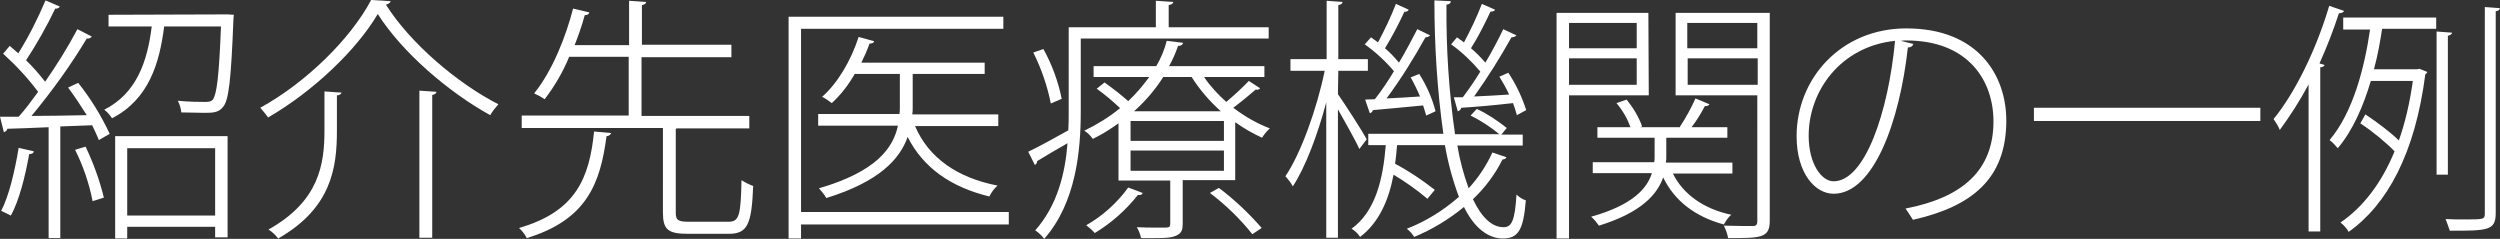
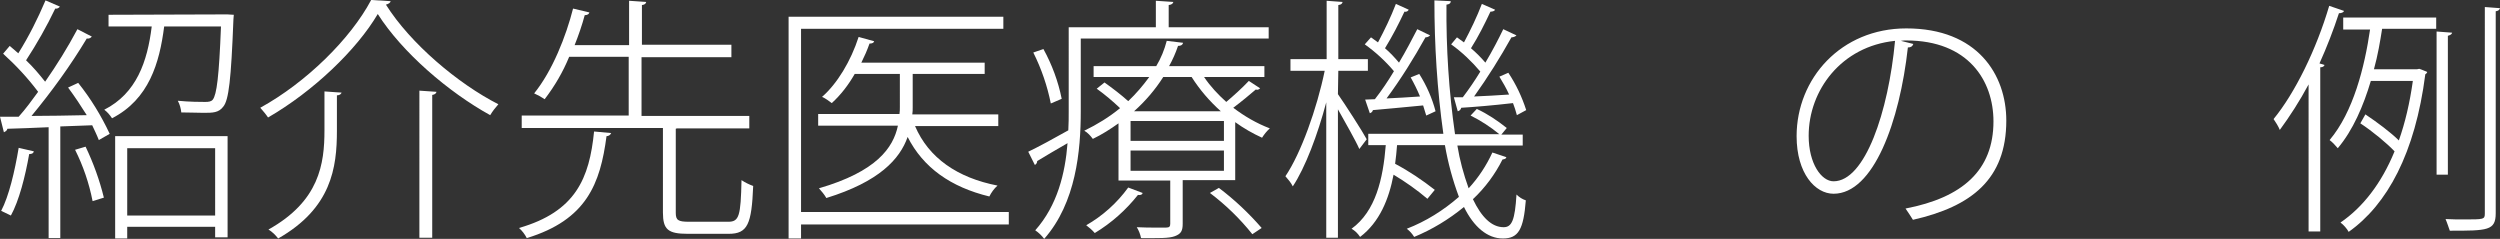
<svg xmlns="http://www.w3.org/2000/svg" version="1.1" id="レイヤー_1" x="0px" y="0px" viewBox="0 0 642.6 61.4" style="enable-background:new 0 0 642.6 61.4;" xml:space="preserve">
  <rect x="0" y="0" width="642.6" height="61.4" fill="#333333" stroke="none" />
  <style type="text/css">
	.st0{fill:#FFFFFF;}
</style>
  <g id="レイヤー_2_1_">
    <g id="_4">
      <path class="st0" d="M23.6,9.4c-0.3,0.4-0.8,0.6-1.3,0.5c-4.2,7-9,13.6-14.2,19.9c4.3,0,9.2-0.1,14.2-0.2    c-1.5-2.4-3.1-4.8-4.8-7.1l2.6-1.2c3.2,4,5.9,8.4,8.1,13.1L25.4,36c-0.5-1.3-1.1-2.5-1.7-3.8l-8.2,0.3v28.7h-3V32.7    c-4,0.2-7.7,0.3-10.6,0.4c-0.1,0.5-0.5,0.7-0.9,0.9L0,30h4.8c1.8-2,3.4-4.2,5-6.4c-2.7-3.6-5.7-6.8-9-9.8l1.7-2    c0.7,0.6,1.5,1.3,2.2,1.9c2.7-4.3,5-8.9,7-13.6l3.7,1.6c-0.3,0.4-0.8,0.6-1.2,0.5c-2.2,4.6-4.7,9-7.5,13.3    c1.8,1.7,3.4,3.6,4.9,5.5c3-4.3,5.8-8.8,8.3-13.5L23.6,9.4z M8.7,38.9c-0.1,0.5-0.5,0.7-1.2,0.7c-1,5.7-2.6,12-4.7,15.8    C2,55,1.1,54.6,0.3,54.2C2.3,50.4,3.8,44,4.8,38L8.7,38.9z M23.8,51.7c-0.9-4.6-2.4-9-4.5-13.2l2.7-0.8c2,4.2,3.6,8.6,4.7,13.1    L23.8,51.7z M58.4,3.7l1.7,0.1c0,0.3-0.1,0.8-0.1,1.2c-0.6,15.5-1.2,20.7-2.6,22.4C56.2,29,54.7,29,52.3,29    c-1.5,0-3.6-0.1-5.7-0.1c-0.1-1-0.4-2.1-0.9-3c3.1,0.3,6,0.3,7,0.3s1.6-0.1,2-0.6c1-1.3,1.6-5.9,2.1-18.8H42.2    c-1.2,9.4-3.9,18.7-13.4,23.6c-0.6-0.9-1.2-1.6-2-2.2C35.1,24,37.9,15.8,39,6.8H27.9v-3L58.4,3.7z M29.6,61.3V35h28.9v26h-3.2    v-2.7H32.7v3L29.6,61.3z M55.4,38.1H32.7v17.3h22.6V38.1z" />
      <path class="st0" d="M100.4,0.3c-0.1,0.5-0.6,0.7-1.2,0.9c6.3,10,18.5,20.3,28.9,25.6c-0.8,0.9-1.5,1.8-2.1,2.8    c-10.7-5.9-22.6-16.1-28.9-26c-5.4,9.2-16.6,19.9-28.2,26.6c-0.6-0.9-1.3-1.7-2-2.5C78.7,21.2,90.1,10,95.4,0L100.4,0.3z     M86.6,33.6c0,9.5-1.4,19.9-15.1,27.7c-0.7-0.9-1.5-1.7-2.5-2.3c13.1-7.3,14.4-16.9,14.4-25.5v-10c3.2,0.2,3.8,0.3,4.4,0.3    c-0.1,0.3-0.4,0.7-1.2,0.7V33.6z M107.8,23.3l4.4,0.3c-0.1,0.4-0.4,0.7-1.1,0.8v36.7h-3.3V23.3z" />
      <path class="st0" d="M157.1,34.2c-0.2,0.5-0.7,0.8-1.2,0.8c-1.6,12.2-5.1,21.5-20.5,26.2c-0.5-1-1.2-1.9-2-2.6    c14.6-4.2,18.1-12.8,19.3-24.8L157.1,34.2z M173.7,54.7c0,1.9,0.6,2.3,3.4,2.3h10.1c2.8,0,3.2-1.5,3.4-10.7c0.9,0.6,1.9,1.1,3,1.5    c-0.4,9.8-1.4,12.3-6.3,12.3h-10.5c-5.1,0-6.4-1.1-6.4-5.5V32.9h-36.3v-3.2h27.5V14.6h-15.3c-1.6,3.9-3.7,7.5-6.3,10.9    c-0.9-0.6-1.8-1.1-2.7-1.5c4.7-5.8,8.2-14.7,10-21.8l4.2,1c-0.1,0.4-0.5,0.7-1.2,0.7c-0.7,2.6-1.6,5.2-2.6,7.7h14V0.2l4.4,0.3    c-0.1,0.4-0.3,0.7-1.1,0.8v10.2h23v3.2h-23.1v15.1h27.7v3.2H174l-0.3,0.1L173.7,54.7z" />
      <path class="st0" d="M259.3,54.5v3.2h-53.4v3.6h-3.2v-57h55.2v3.1h-52v47.1H259.3z M256.6,29.4v3h-21.4    c3.5,8.2,10.9,13.3,21.2,15.3c-0.9,0.8-1.6,1.8-2.1,2.8c-9.9-2.4-17-7.4-21-15.3c-2,5.7-7.3,11.5-20.9,15.7    c-0.5-0.9-1.2-1.7-1.9-2.5c14.8-4.3,19.1-10.4,20.3-16.1h-20.5v-3h20.9c0.1-0.6,0.1-1.2,0.1-1.8V19h-11.6    c-1.6,2.8-3.5,5.3-5.9,7.5c-0.8-0.6-1.6-1.2-2.5-1.6c3.9-3.4,7.4-9.2,9.4-15.4l4,1.1c-0.1,0.4-0.5,0.6-1.2,0.6    c-0.6,1.7-1.3,3.3-2.1,4.9h31.7V19h-18.5v8.6c0,0.6,0,1.2-0.1,1.8L256.6,29.4z" />
      <path class="st0" d="M326.1,9.9h-48.3v18.7c0,10.1-1.2,23.5-9.4,32.8c-0.6-0.8-1.4-1.6-2.3-2.2c5.7-6.4,7.7-14.7,8.3-22.4    c-3,1.7-5.8,3.4-7.8,4.6c0,0.4-0.2,0.8-0.6,1l-1.7-3.4c2.7-1.3,6.4-3.3,10.3-5.5c0.1-1.7,0.1-3.4,0.1-5V7h22.4V0.2l4.5,0.3    c-0.1,0.4-0.4,0.7-1.2,0.8V7h25.7V9.9z M270.1,26.6c-0.9-4.5-2.4-8.9-4.5-13.1l2.6-0.9c2.2,4,3.8,8.3,4.7,12.8L270.1,26.6z     M309.5,19.8c1.6,2.4,3.6,4.5,5.7,6.4c2-1.7,4-3.5,5.8-5.4l2.9,1.9c-0.3,0.3-0.7,0.5-1.1,0.3c-1.5,1.3-3.8,3.2-5.8,4.7    c2.9,2.2,6,4,9.4,5.3c-0.8,0.7-1.5,1.6-2,2.4c-2.4-1.1-4.7-2.4-6.9-4v14.9H304v11.2c0,1.8-0.4,2.6-2,3.2s-4.1,0.5-8.7,0.5    c-0.2-1-0.6-2-1.1-2.8c1.9,0.1,3.6,0.1,4.9,0.1h2.6c0.9,0,1.1-0.3,1.1-1V46.4h-13.3V31.7c-2.1,1.5-4.3,2.9-6.6,4    c-0.6-0.8-1.3-1.6-2.2-2.1c3.3-1.6,6.4-3.5,9.2-5.8c-1.9-1.8-3.9-3.5-6-5l2-1.6c2.1,1.5,4.2,3.1,6.1,4.8c2-1.9,3.8-4,5.4-6.2    h-14.3V17h16.1c1.2-2,2.1-4.2,2.7-6.5l4.2,0.5c-0.1,0.5-0.5,0.8-1.3,0.8c-0.6,1.8-1.4,3.6-2.3,5.2h24.5v2.8H309.5z M293.7,49.6    c-0.1,0.5-0.7,0.6-1.2,0.5c-3.1,3.9-6.8,7.2-11.1,9.8c-0.7-0.8-1.4-1.4-2.2-2c4.2-2.4,7.9-5.7,10.8-9.7L293.7,49.6z M314.6,36.2    v-5.1h-24v5.1L314.6,36.2z M314.6,43.9v-5.2h-24v5.2L314.6,43.9z M299,19.8c-2.1,3.3-4.6,6.2-7.5,8.8h22.3    c-2.9-2.6-5.4-5.5-7.5-8.8H299z M321.9,60.2c-3.2-4-6.8-7.5-10.9-10.6l2.3-1.3c4,3,7.7,6.5,11,10.3L321.9,60.2z" />
      <path class="st0" d="M343.9,24.2c1.7,2.4,6.4,9.7,7.4,11.6l-1.9,2.5c-0.9-2.1-3.6-6.8-5.5-10.2v33h-3V26.3    c-2.2,8.3-5.4,16.8-8.6,21.6c-0.5-1-1.2-1.8-1.9-2.6c4-5.9,8.1-17.4,10.1-27.1h-8.8v-3h9.3v-15l4.1,0.3c-0.1,0.4-0.3,0.7-1.1,0.8    v13.9h7.6v3h-7.6L343.9,24.2z M374.6,37.4c0.6,3.7,1.6,7.4,2.9,11c2.5-2.7,4.6-5.9,6.1-9.2l3.6,1.2c-0.1,0.4-0.4,0.5-1,0.6    c-1.9,3.8-4.5,7.3-7.6,10.2c2.2,4.6,4.8,7.2,7.9,7.2c2.1,0,2.9-1.8,3.3-8.4c0.7,0.7,1.5,1.2,2.4,1.5c-0.6,7.5-1.9,9.8-5.9,9.8    s-7.5-3-10-8.1c-3.9,3.2-8.2,5.8-12.8,7.7c-0.5-0.8-1.1-1.5-1.9-2.1c4.9-1.9,9.4-4.7,13.4-8.2c-1.6-4.3-2.8-8.7-3.6-13.3h-12.3    c-0.1,1.6-0.3,3.2-0.5,4.8c3.6,1.9,7,4.2,10.2,6.7l-1.9,2.3c-2.7-2.3-5.7-4.4-8.7-6.2c-1.2,6.3-3.6,12.2-8.6,16    c-0.6-0.9-1.3-1.6-2.2-2.1c6.2-4.5,8.1-12.8,8.8-21.5h-4.5v-2.9h19.3c-1.6-11.4-2.3-22.8-2.3-34.3l4.2,0.2c0,0.5-0.3,0.8-1.1,0.9    c-0.1,11.1,0.6,22.2,2.2,33.3h11.4c-2.3-1.9-4.8-3.5-7.4-4.8l1.6-1.7c2.8,1.3,5.3,3,7.7,4.9l-1.4,1.7h5.5v2.8L374.6,37.4z     M350.9,25.6l2.5-0.1c1.8-2.3,3.4-4.7,4.9-7.2c-2.2-2.6-4.7-4.9-7.5-6.9l1.6-1.8c0.6,0.4,1.2,0.9,1.8,1.3c1.7-3.2,3.3-6.5,4.6-9.9    l3.3,1.5c-0.2,0.4-0.6,0.6-1.1,0.5c-1.5,3.2-3.1,6.3-5,9.4c1.3,1.1,2.5,2.4,3.6,3.7c1.8-3,3.4-6.1,4.7-8.6l3.3,1.6    c-0.3,0.3-0.7,0.5-1.2,0.5c-3,5.4-6.3,10.7-10,15.7c2.6-0.1,5.5-0.3,8.6-0.5c-0.7-1.7-1.5-3.3-2.4-4.9l2.2-0.9    c1.9,3,3.3,6.2,4.2,9.6l-2.4,1.1c-0.2-0.7-0.5-1.6-0.8-2.6c-5,0.5-9.7,0.9-12.9,1.2c-0.1,0.4-0.4,0.7-0.8,0.8L350.9,25.6z     M373.7,25l2.3,0c1.6-2.1,3.1-4.3,4.5-6.6c-2.2-2.6-4.7-5-7.5-7l1.5-1.8c0.6,0.4,1.2,0.9,1.8,1.3c1.7-3.2,3.3-6.5,4.6-9.9l3.4,1.5    c-0.1,0.3-0.6,0.5-1.2,0.5c-1.5,3.2-3.1,6.4-5,9.4c1.3,1.1,2.6,2.4,3.7,3.7c1.8-3,3.4-6.1,4.6-8.6l3.4,1.6    c-0.3,0.3-0.8,0.5-1.3,0.5c-2.9,5.2-6.1,10.3-9.6,15.2c2.8-0.1,5.9-0.3,9-0.5c-0.7-1.6-1.6-3.1-2.5-4.6l2.3-1c2,3,3.5,6.2,4.6,9.6    l-2.4,1.3c-0.3-1.1-0.6-2.1-1-3.1c-5.2,0.6-10,1-13.3,1.2c-0.1,0.4-0.4,0.8-0.9,0.9L373.7,25z" />
-       <path class="st0" d="M423.8,24.5h-20.5v36.8h-3.2v-58h23.6L423.8,24.5z M420.7,5.9h-17.4v6.5h17.4V5.9z M403.3,21.8h17.4V15h-17.4    V21.8z M445.3,44.6H430c2.6,5.3,7.9,9.1,15,10.6c-0.8,0.7-1.4,1.6-1.9,2.5c-7.4-2-12.7-6.1-15.6-12.1c-1.5,4.3-5.5,9-16.5,12.4    c-0.6-0.8-1.2-1.6-2-2.3c10.7-3,14.4-7.3,15.6-11.2h-15.2v-2.8h15.8c0.1-0.5,0.1-1,0.1-1.5v-4.8h-14.7v-2.7h8.5    c-0.8-2.2-2-4.3-3.6-6.2l2.6-0.9c1.7,2.1,3.1,4.4,4,6.9l-0.5,0.2h10.3l-0.1-0.1c1.5-2.3,2.9-4.8,4-7.3l3.6,1.5    c-0.2,0.3-0.5,0.5-1.2,0.5c-1,1.9-2.1,3.7-3.4,5.4h9.2v2.7h-15.7v4.9c0,0.5,0,1-0.1,1.5h17.1L445.3,44.6z M454.9,3.3v53.4    c0,4.5-2.2,4.5-10.7,4.5c-0.2-1.1-0.6-2.2-1.1-3.2c3.4,0.1,6.5,0.1,7.4,0.1s1.2-0.3,1.2-1.3V24.5h-21V3.3H454.9z M451.7,5.9h-18    v6.5h18V5.9z M433.8,21.8h18V15h-18V21.8z" />
    </g>
  </g>
  <g>
    <path class="st0" d="M491.8,11.3c-0.2,0.6-0.6,0.9-1.4,0.9c-2.1,19-8.8,37.6-19.1,37.6c-4.7,0-9.5-5.2-9.5-14.8   c0-14.8,11.4-27.7,28.2-27.7c18.3,0,25.7,11.9,25.7,23.7c0,15.1-9,22.1-24,25.5c-0.4-0.7-1.3-2-1.9-2.9   c14.6-2.8,22.6-9.8,22.6-22.4c0-10.5-6.5-20.8-22.4-20.8c-0.5,0-1,0-1.4,0.1L491.8,11.3z M487.1,10.5   c-13.8,1.4-22.2,12.7-22.2,24.4c0,7.2,3.3,11.7,6.4,11.7C479.4,46.6,485.4,28.7,487.1,10.5z" />
-     <path class="st0" d="M522.8,27.7h58.2v3.4h-58.2V27.7z" />
    <path class="st0" d="M593.4,21.7c-2.3,4.3-4.9,8.3-7.4,11.7c-0.3-0.8-1.1-2.1-1.6-2.8c5.5-6.7,11-17.9,14.3-29.1l3.8,1.3   c-0.1,0.4-0.7,0.6-1.3,0.6c-1.4,4.3-3.1,8.7-5,12.9l1.3,0.4c-0.1,0.3-0.4,0.6-1.1,0.6v42.2h-3V21.7z M602.3,7.4V4.5h23.9v2.9h-13.9   c-0.5,3.2-1.1,6.8-2.1,10.4h11.1c0.4-0.1,0.5-0.1,0.6-0.1c0.3,0.1,0.6,0.2,2,0.8c-0.1,0.3-0.3,0.5-0.5,0.6   c-2.6,20.3-9.8,33.5-19.7,40.5c-0.4-0.8-1.4-1.9-2.1-2.4c5.7-3.9,10.5-10,13.9-18.3c-2-2.1-5.6-5.1-8.8-7.2l1.3-2.3   c3,2,6.6,4.7,8.6,6.7c1.6-4.5,2.8-9.6,3.6-15.3h-10.8c-1.9,6.4-4.6,12.7-8.5,17.3c-0.5-0.6-1.4-1.6-2.1-2.1   c6.1-7.2,9-18.8,10.4-28.4H602.3z M630.3,8.4c-0.1,0.4-0.4,0.6-1.1,0.8v35.7h-2.9V8.1L630.3,8.4z M638.6,1.8l4,0.3   c-0.1,0.4-0.4,0.7-1.1,0.8v51.9c0,4.5-2.1,4.5-11.8,4.5c-0.3-0.8-0.7-2.1-1.1-3c1.7,0.1,3.3,0.1,4.7,0.1c5.1,0,5.4,0,5.4-1.5V1.8z" />
  </g>
</svg>